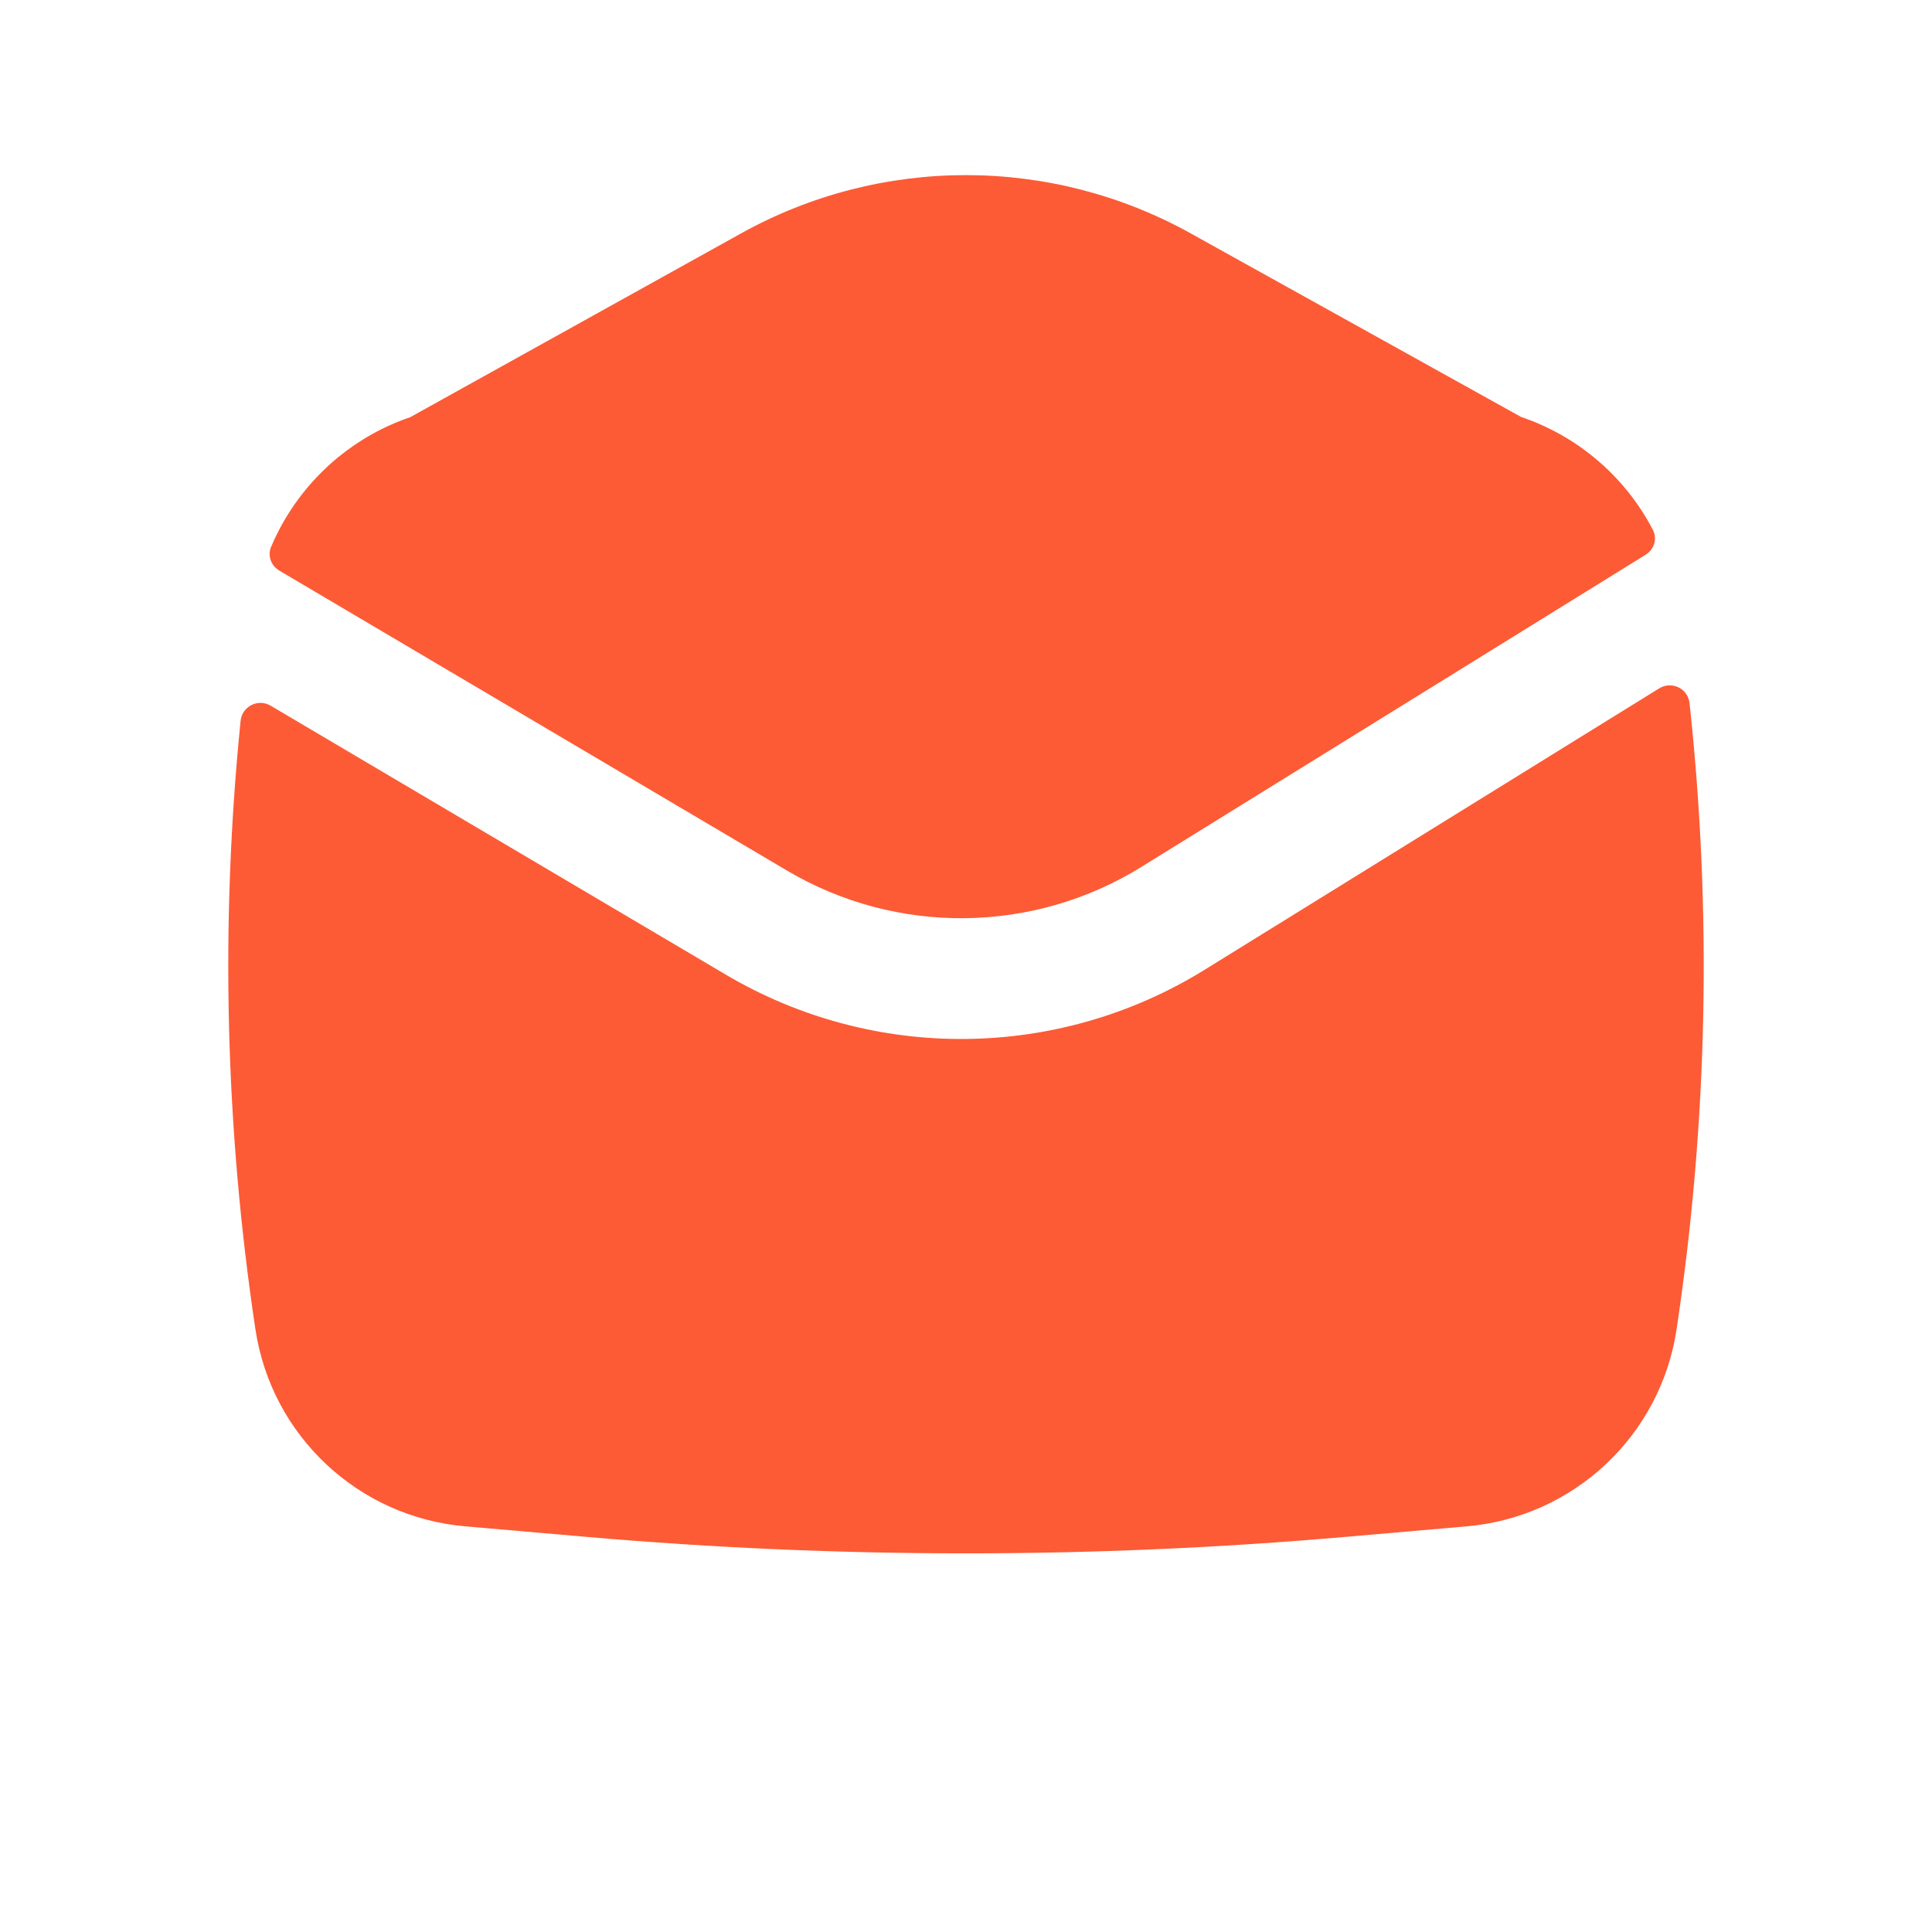
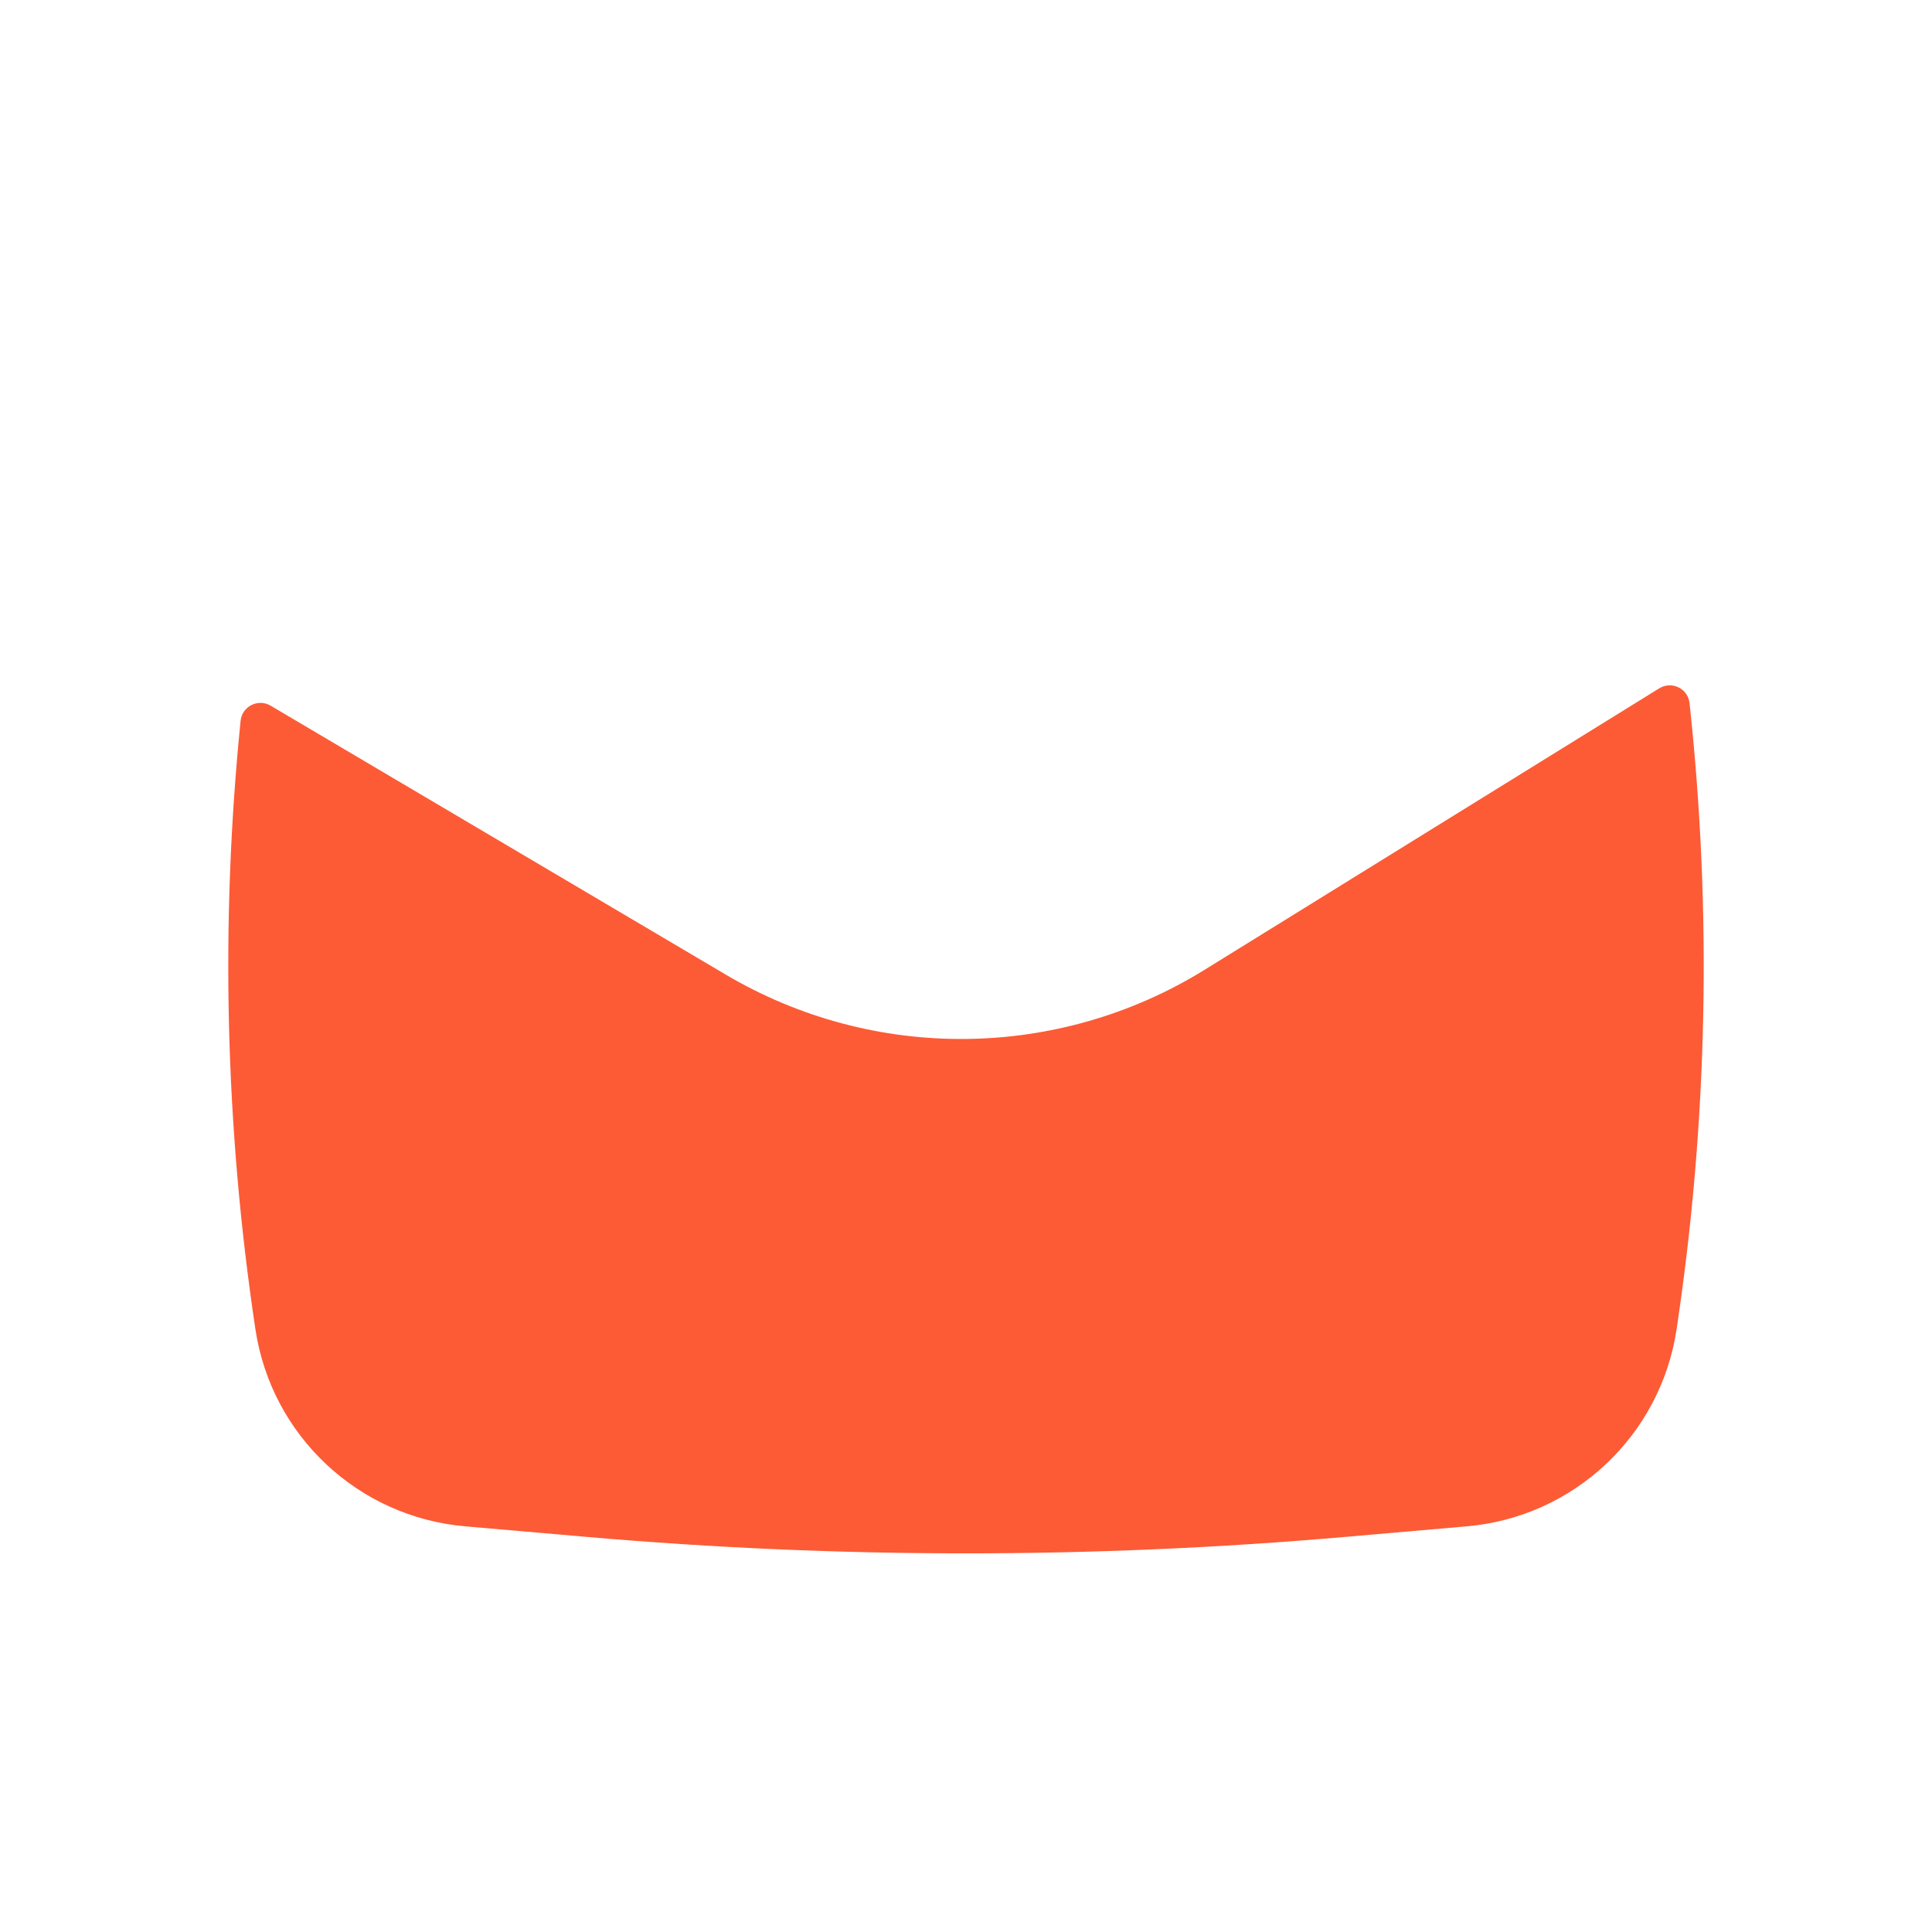
<svg xmlns="http://www.w3.org/2000/svg" width="34" height="34" viewBox="0 0 34 34" fill="none">
-   <path d="M28.06 8.056C28.482 8.404 28.834 8.835 29.089 9.327C29.17 9.482 29.11 9.67 28.96 9.763L20.084 15.258C18.18 16.436 15.779 16.461 13.852 15.322L4.916 10.042C4.771 9.956 4.705 9.781 4.77 9.626C5.029 9.012 5.432 8.476 5.936 8.059L5.936 8.055L5.953 8.045C6.326 7.74 6.754 7.5 7.219 7.342L13.042 4.107C15.502 2.74 18.494 2.74 20.954 4.107L26.769 7.338C27.243 7.498 27.678 7.742 28.056 8.053L28.06 8.056Z" fill="#FC5B36" />
  <path d="M4.234 12.685C4.26 12.43 4.542 12.289 4.763 12.419L12.771 17.151C15.379 18.693 18.627 18.659 21.202 17.065L29.199 12.114C29.419 11.978 29.705 12.116 29.733 12.373C30.13 16.039 30.054 19.743 29.505 23.394C29.224 25.264 27.697 26.698 25.813 26.861L23.674 27.047C19.233 27.433 14.767 27.433 10.326 27.047L8.187 26.861C6.303 26.698 4.776 25.264 4.495 23.394C3.962 19.846 3.875 16.249 4.234 12.685Z" fill="#FC5B36" />
</svg>